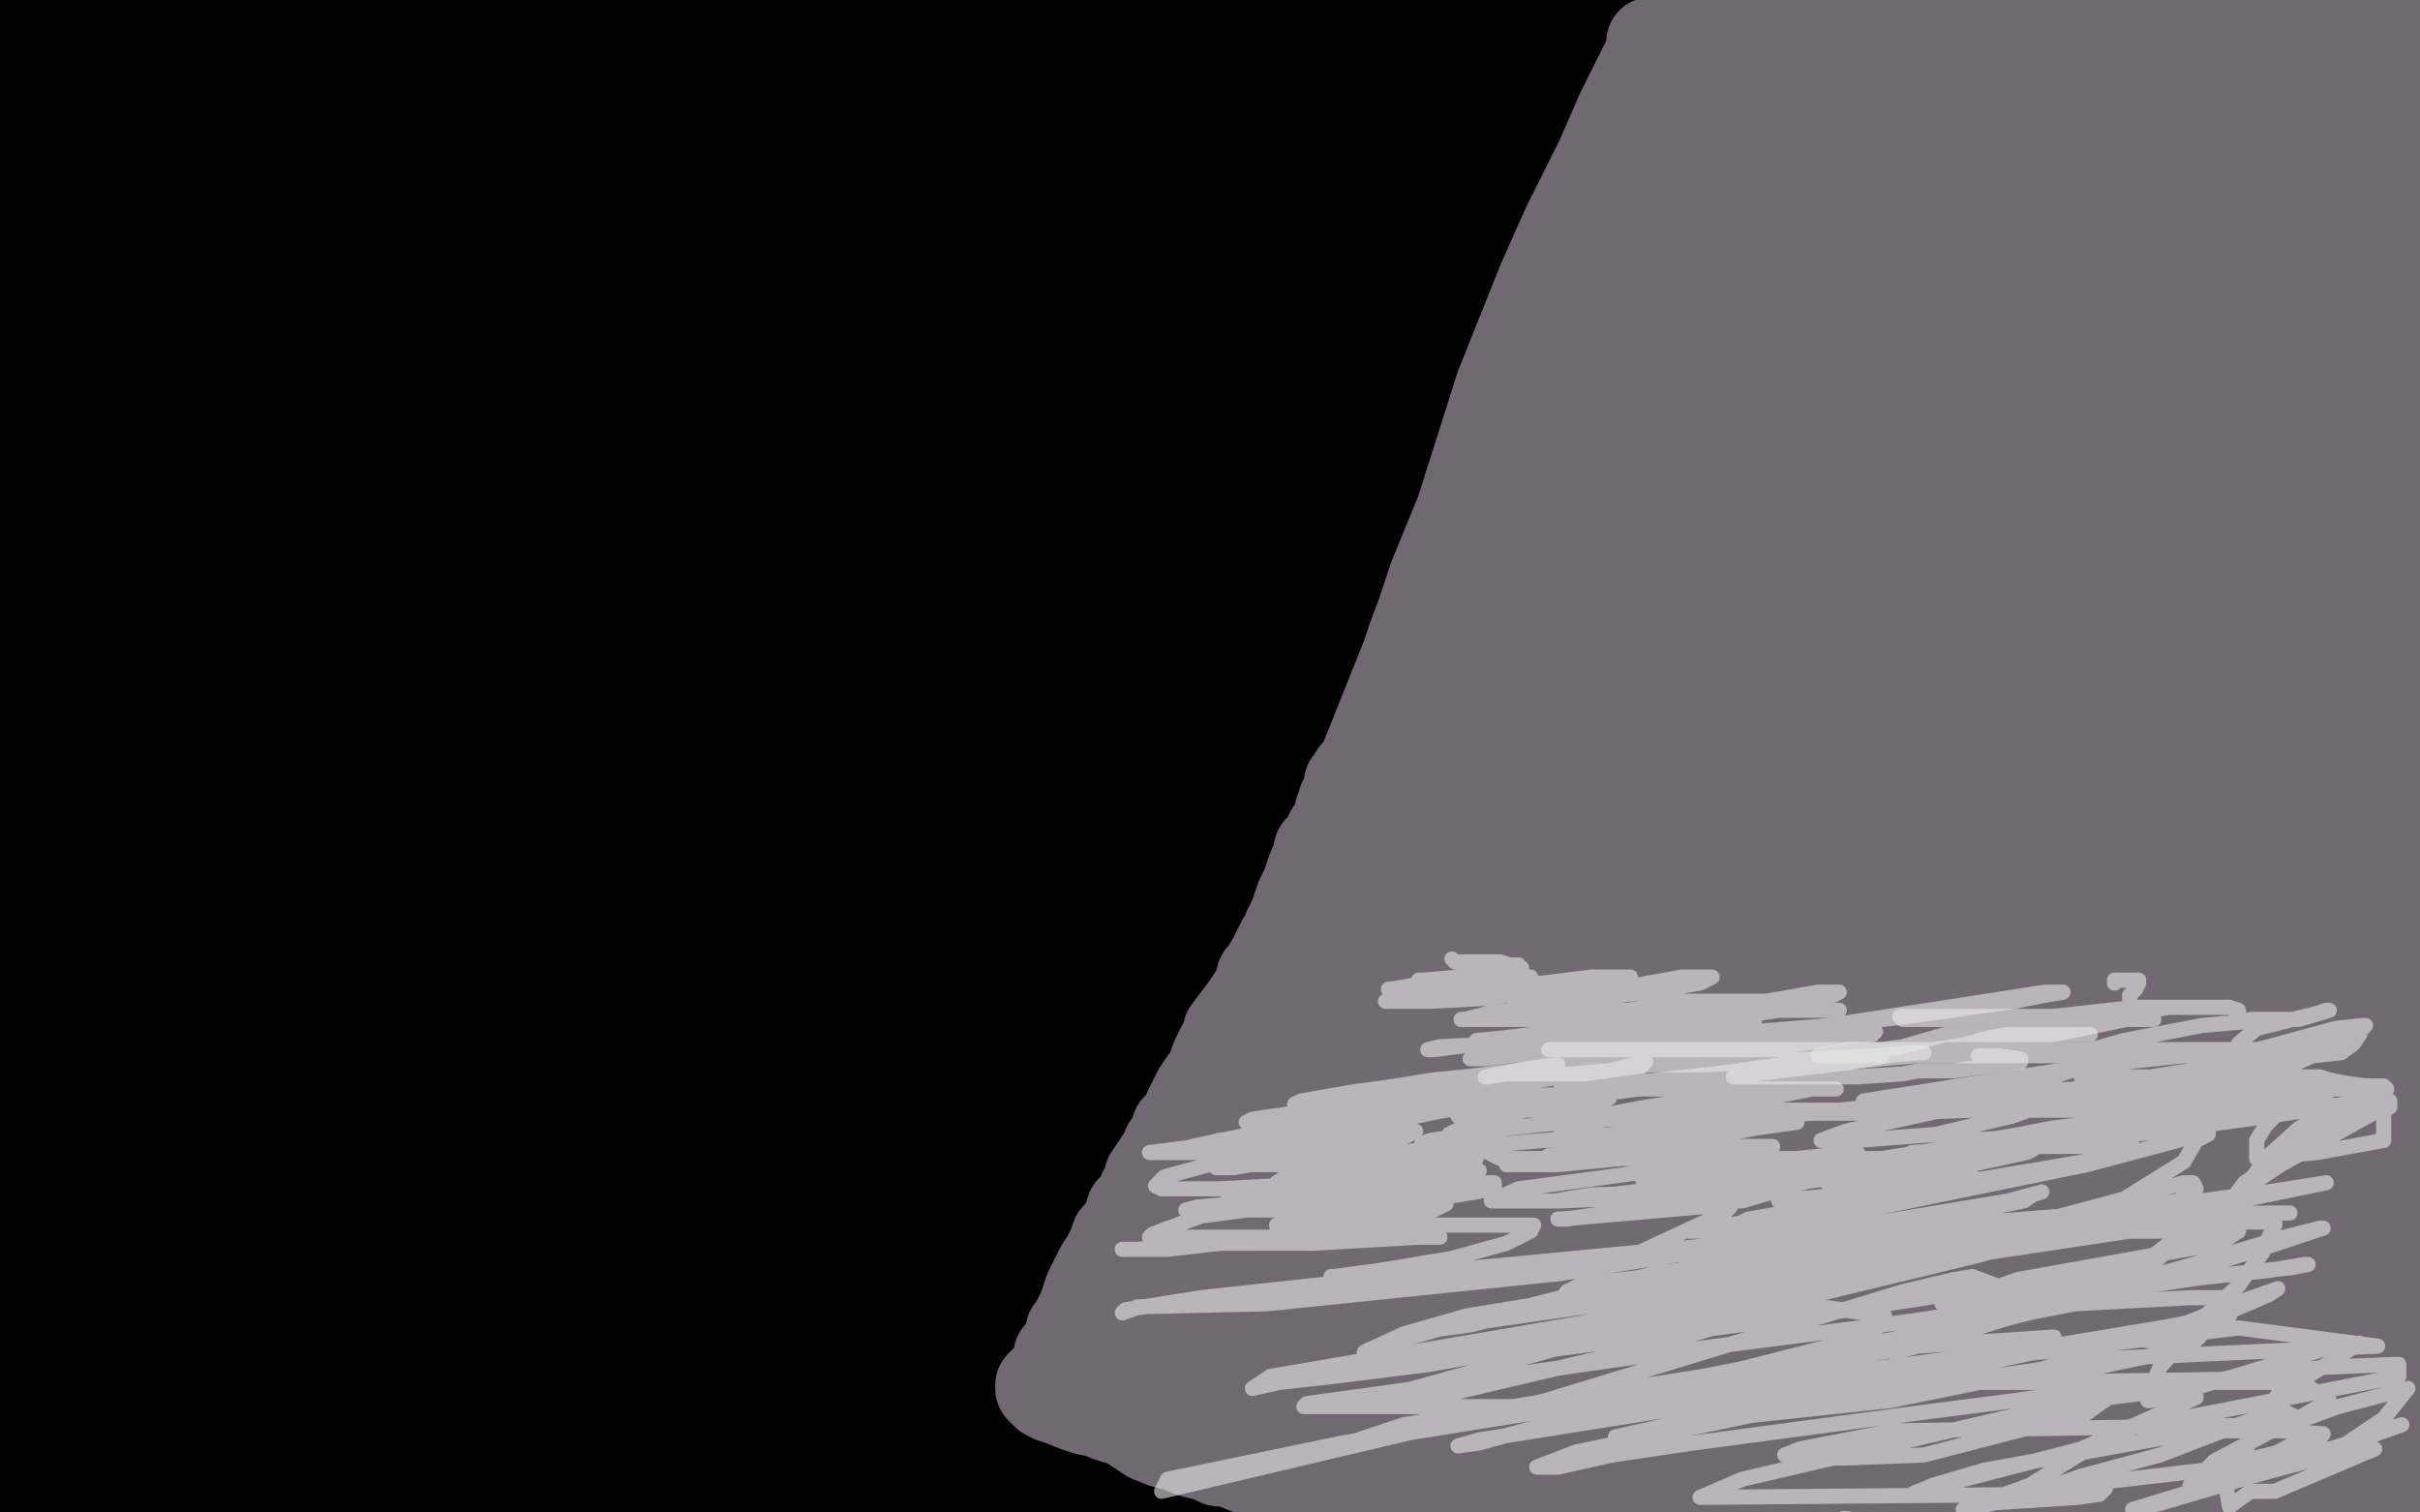
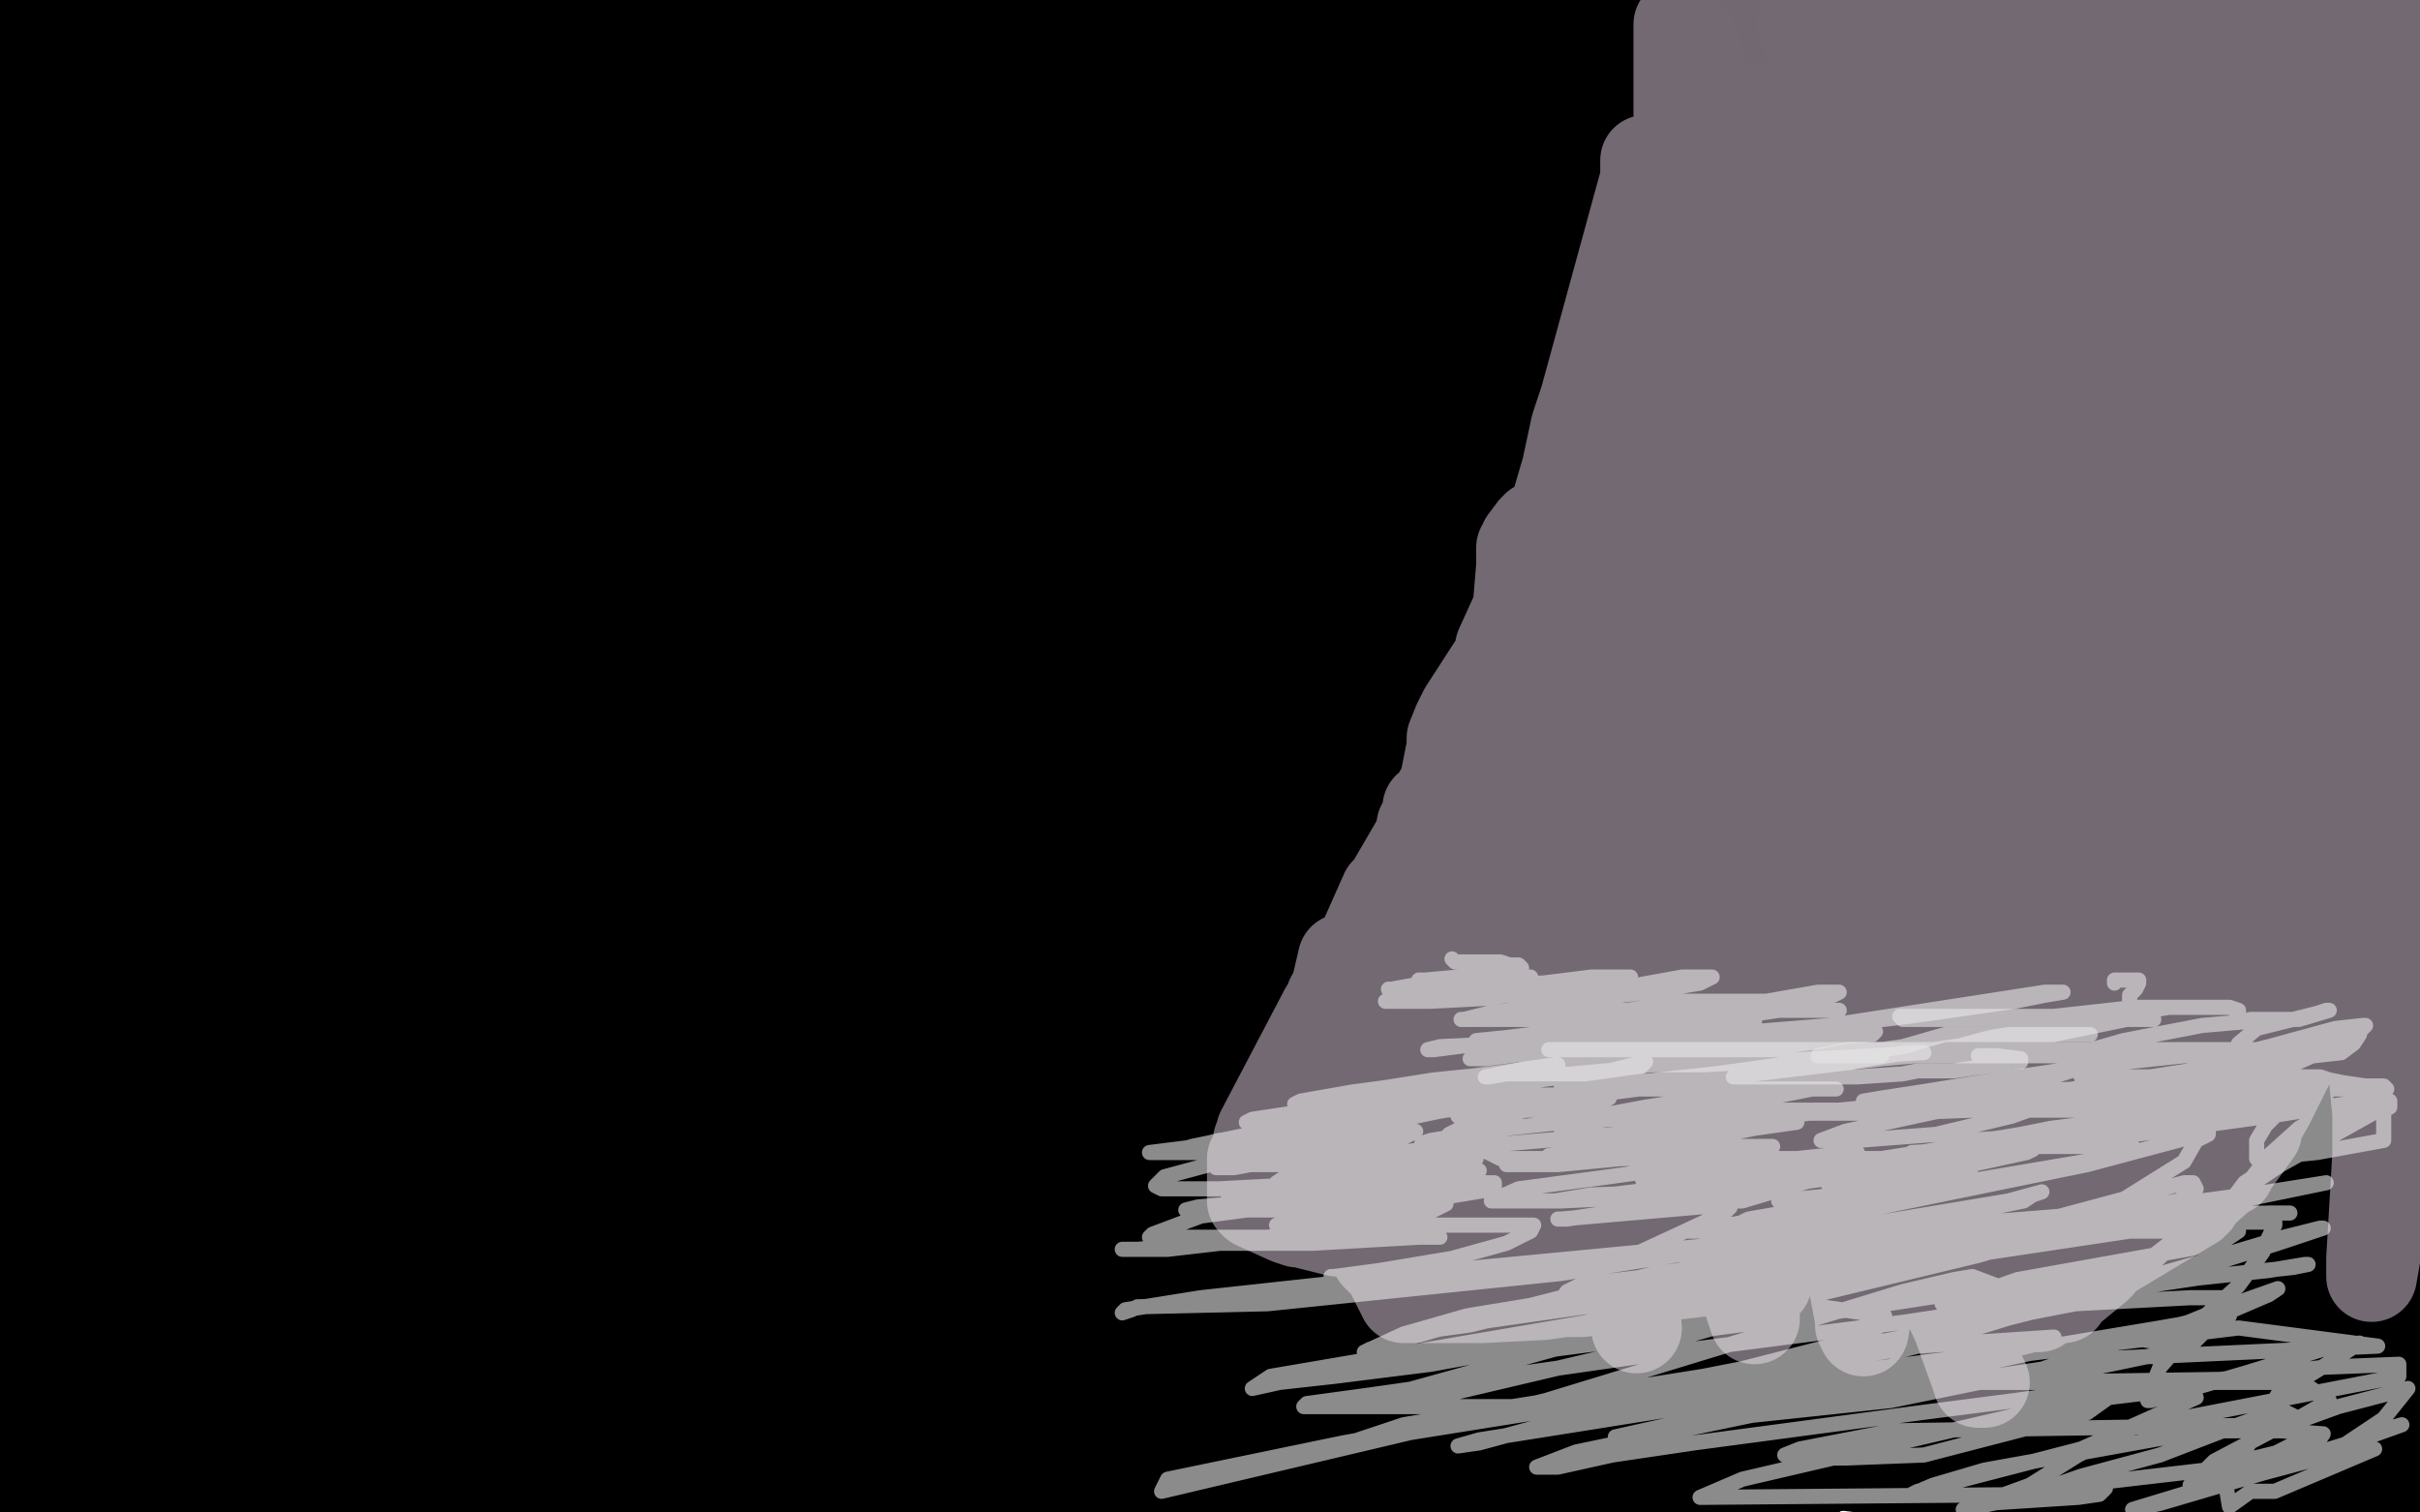
<svg xmlns="http://www.w3.org/2000/svg" width="800" height="500" version="1.1" style="stroke-antialiasing: false">
  <desc>This SVG has been created on https://colorillo.com/</desc>
  <rect x="0" y="0" width="800" height="500" style="fill: rgb(255,255,255); stroke-width:0" />
  <polyline points="106,30 107,30 107,30 108,30 108,30 106,30 101,30 81,27 54,22 23,13 112,13 239,13 401,13 568,13 776,13 790,11 674,11 641,11 546,11 497,11 440,11 382,11 331,11 297,11 284,11 281,11 287,11 348,11 461,11 615,11 753,11 578,13 381,17 238,17 166,19 149,21 148,21 148,23 154,25 184,29 273,29 384,29 503,29 574,29 584,31 585,32 583,34 576,35 566,37 513,43 418,54 314,64 244,73 231,74 249,75 309,75 423,75 585,75 777,84 689,91 559,91 383,96 205,98 108,136 262,136 430,136 573,136 640,136 649,137 646,137 626,141 592,145 500,157 363,173 232,185 142,197 134,199 142,202 235,202 374,199 646,168 734,155 732,179 605,197 478,216 396,229 367,233 366,235 488,238 561,238 650,238 752,251 535,276 410,294 304,310 239,320 217,325 209,328 228,327 318,317 466,303 659,280 702,287 540,307 349,327 174,349 25,371 144,369 325,347 650,305 705,297 570,311 433,328 314,344 224,357 170,373 165,375 194,377 286,377 436,365 620,341 782,317 690,334 502,358 324,378 148,398 103,406 92,408 88,410 86,413 82,415 80,415 73,416 47,419 12,421 76,459 164,463 223,468 244,468 247,468 249,468 262,469 306,470 340,471 359,471 361,471 348,471 331,469 304,467 267,461 217,460 176,460 143,460 119,460 104,460 90,460 58,460 48,460 30,460 25,460 24,460 27,461 43,463 79,468 134,476 193,482 261,491 340,494 416,497 547,495 709,467 746,461 751,458 748,455 719,454 664,452 598,452 506,452 406,452 306,452 220,452 162,452 131,452 106,452 87,452 70,452 60,452 58,452 59,452 74,454 114,457 220,463 491,473 596,473 700,463 614,463 432,461 361,459 322,459 289,461 259,465 237,469 227,470 226,470 241,471 294,471 376,471 476,471 534,471 591,471 637,471 671,471 689,469 694,468 696,468 698,468 694,468 680,468 577,468 509,468 495,468 494,469 534,475 631,487 738,495 776,495 727,495 696,495 692,495 693,495 716,495 745,495" style="fill: none; stroke: #000000; stroke-width: 30; stroke-linejoin: round; stroke-linecap: round; stroke-antialiasing: false; stroke-antialias: 0; opacity: 1.0" />
  <polyline points="790,487 765,487 739,487 726,489 725,489 732,491 773,491" style="fill: none; stroke: #000000; stroke-width: 30; stroke-linejoin: round; stroke-linecap: round; stroke-antialiasing: false; stroke-antialias: 0; opacity: 1.0" />
-   <polyline points="745,495 769,493 790,491 795,490 796,489 797,489 790,487" style="fill: none; stroke: #000000; stroke-width: 30; stroke-linejoin: round; stroke-linecap: round; stroke-antialiasing: false; stroke-antialias: 0; opacity: 1.0" />
  <polyline points="773,491 798,483 786,483 773,483 764,483 758,485 766,481 777,471 784,458 784,453 783,449 782,449 775,451 764,461 753,470 748,477 747,477 749,469 761,439 771,409 779,381 788,357 792,340 793,333 792,341 784,365 774,403 770,439 770,466 771,475 772,473 774,457 779,430 786,381 781,193 769,272 758,348 750,397 745,419 740,426 736,417 732,391 732,333 732,252 732,152 732,57 674,89 648,196 639,285 639,328 638,339 638,323 638,268 652,148 660,105 666,54 669,37 660,73 643,167 629,291 627,413 660,447 668,345 668,237 664,199 657,187 653,189 640,213 616,275 592,361 572,445 594,495 618,417 643,327 666,241 681,175 684,147 684,135 684,134 684,137 684,165 679,217 668,283 659,353 656,411 658,420 661,416 668,387 680,318 693,239 706,157 712,90 715,56 717,45 717,37 716,37 710,63 689,112 658,177 624,255 598,320 587,349 587,357 588,357 595,335 618,257 627,225 653,161 678,102 683,91 684,90 684,96 684,119 679,167 661,243 639,316 616,395 599,452 588,495 595,476 612,419 630,351 650,286 661,243 664,223 664,221 664,223 654,247 626,325 599,379 576,431 566,456 563,463 563,462 563,453 568,425 573,387 583,341 592,313 597,296 598,294 598,297 590,345 584,383 579,419 578,437 579,443 584,439 594,416 610,381 629,334 629,337 629,358 616,395 604,418 596,436 596,440 608,423 622,405 630,395 642,376 643,372 635,383 630,393 618,412 611,431 610,441 611,443 618,439 636,415 645,397 650,388 650,387 650,393 642,418 630,440 618,460 616,467 616,468 642,445 651,437 666,425 672,417 673,415 670,416 662,423 649,431 638,439 636,439 636,440 642,440 659,428 697,402 707,396 716,390 706,401 692,421 674,440 659,453 665,449 686,437 710,424 730,413 739,409 736,413 726,429 716,444 708,452 706,454 706,455 707,455 716,447 732,435 749,419 759,409 760,406 760,405 750,417 737,437 726,455 723,463 723,464 729,462 740,446 756,423 766,406 768,398 767,406 762,426 755,448 754,465 754,471 757,465 762,447 772,425 781,403 789,391 790,389 786,403 781,422 779,442 777,456 777,459 780,447 782,440 785,417 787,408 788,405 788,406 788,415 788,433 788,459 786,489 787,486 788,465 789,448 789,437 790,435 790,439 790,451 790,481 790,499 790,489 790,463 788,425 780,375 762,307 758,293 750,269 749,268 746,277 736,299 722,329 704,372 690,399 686,411 686,414 686,413 693,398 704,373 727,334 746,295 754,279 756,272 756,271 756,273 754,292 741,324 718,369 696,408 679,432 675,438 679,416 685,385 688,354 696,327 702,308 706,300 707,299 701,328 695,339 679,375 667,405 664,420 666,414 674,391 690,355 704,321 714,299 720,284 720,281 720,285 708,310 694,329 686,341 685,344 685,345 688,337 696,312 711,277 733,228 754,177 776,129 788,103 789,96 789,97 785,111 768,141 747,175 726,207 718,224 716,227 716,228 722,217 732,193 752,149 780,96 774,55 750,97 740,123 740,127 745,105 752,75 762,39 771,9 774,19 770,37 759,89 751,149 748,205 748,217 749,219 752,213 759,192 772,154 787,102 791,87 770,136 760,177 755,198 755,203 755,204 756,195 756,174 756,151 756,124 756,91 756,77 757,73 758,73 758,83 758,99 758,119 758,143 758,164 758,181" style="fill: none; stroke: #000000; stroke-width: 30; stroke-linejoin: round; stroke-linecap: round; stroke-antialiasing: false; stroke-antialias: 0; opacity: 1.0" />
  <polyline points="758,181 758,185 759,185 761,172 768,131 773,90 778,54 783,18 786,29 786,44 786,73 786,99 786,115 788,120 788,121 788,117 790,107 790,85 790,77 790,53 790,43 790,39 790,38 792,39 793,47 793,63 793,87 793,111 793,133" style="fill: none; stroke: #000000; stroke-width: 30; stroke-linejoin: round; stroke-linecap: round; stroke-antialiasing: false; stroke-antialias: 0; opacity: 1.0" />
  <polyline points="796,135 798,118 798,103 798,93 798,92 798,103 795,141" style="fill: none; stroke: #000000; stroke-width: 30; stroke-linejoin: round; stroke-linecap: round; stroke-antialiasing: false; stroke-antialias: 0; opacity: 1.0" />
  <polyline points="793,133 793,145 793,148 794,148 796,140 796,135" style="fill: none; stroke: #000000; stroke-width: 30; stroke-linejoin: round; stroke-linecap: round; stroke-antialiasing: false; stroke-antialias: 0; opacity: 1.0" />
  <polyline points="795,141 787,181 776,219 768,245 766,261 765,265 766,261 768,247 771,227 777,206 784,182 787,177 788,177 787,188 784,206 781,225 776,243 770,258 770,263 769,265 771,248 776,219 783,173 791,151 796,141 797,141 797,153 797,173 797,198 797,225 797,251 797,274 797,275 798,265 795,280 791,285 790,285 785,280 780,267 770,251 764,237 761,231 760,230 756,236 751,251 742,273 738,296 736,310 736,317 736,316 738,300 743,276 750,245 760,211 765,188 767,175 766,181 763,201 761,227 760,259 760,298 760,330 762,349 764,356 768,342 773,323 780,299 784,279 786,265 786,263 786,262 784,277 780,301 778,329 778,351 778,358 778,360 780,357 784,344 788,327 795,307 797,291 797,285 797,284 797,285 794,299 792,317 791,335 790,346 790,349 791,343 791,325 791,304 791,280 789,253 786,228 783,207 780,185 777,165 775,145 773,113 773,94 771,73 768,57 763,47 761,44 758,44 749,59 732,97 713,138 699,171 692,187 691,190 693,181 696,161 700,128 703,99 711,67 722,41 730,25 732,23 728,31 720,43 706,59 686,80 679,84 677,85 676,83 678,69 688,48 706,27 727,7 744,4 735,15 721,29 706,43 700,49 700,51 704,49 712,35 725,14 733,-1 734,11 725,37 718,62 715,77 716,83 719,83 741,75 756,61 762,49 762,41 760,37 754,37 746,39 736,45 721,54 707,62 695,66 693,67 692,66 694,63 705,59 724,55 747,51 758,49 750,51 730,55 702,59 652,60 632,60 621,60 618,60 624,60 657,60 701,55 727,50 730,49 724,47 716,46 685,46 652,46 614,46 567,46 529,46 512,46 509,46 508,45 509,44 510,43 542,37 588,31 646,21 700,13 722,9 726,7 722,9 710,11 690,17 663,20 624,27 576,31 555,35 543,39 538,42 539,43 550,43 572,43 594,43 618,43 640,43 648,43 640,49 613,56 581,63 553,67 528,69 506,69 494,69 490,69 503,69 556,69 594,69 607,67 608,66 603,66 586,65 558,65 515,65 469,65 442,65 406,65 394,65 392,67 410,74 412,75 412,73 398,65 366,52 304,33 245,21 199,16 157,13 100,13 142,17 187,19 189,21 185,23 148,28 109,37 96,41 94,44 93,45 96,44 104,43 152,35 222,27 323,9 56,4 36,7 34,7 33,7 31,7 52,7 66,7 86,6 88,5 77,4 58,5 31,9 17,13 9,17 6,17 4,18 6,15 6,9 6,4 4,1 1,0 2,24 6,28 8,31 8,33 8,37 6,44 0,57 0,63 0,146 3,137 7,123 12,105 15,88 19,66 21,55 22,47 23,41 23,35 23,31 23,27 23,25 23,23 22,22 22,19 22,15 21,15 21,16 21,21 21,27 21,39 22,52 26,67 32,87 33,99 33,107 33,115 33,126 33,137 31,147 28,158 28,168 26,177 23,188 22,193 22,197 20,201 15,216 12,225 10,235 10,242 10,250 10,259 7,275 5,286 4,299 3,305 2,328 2,343 1,357 0,367 0,380 0,391 0,404 0,417 0,431 2,449 4,460 5,470 6,480 7,489 7,498 4,476 4,452 4,429 4,411 4,395 2,381 0,367 0,351 0,342 0,332 0,321 0,310 0,301 0,293 0,285 0,276 0,265 0,255 0,239 0,231 0,223 0,216 0,211 0,160 1,147 2,135 4,127 6,121 7,118 7,116 8,115 8,114 8,113 8,115 8,121 8,129 8,139 8,150 8,179 8,201 11,226 13,249 13,270 13,291 14,313 14,333 14,352 12,370 8,385 7,397 6,415 6,425 6,429 6,431 6,432 6,433 6,435 8,437 12,443 13,447 14,451 17,454 18,455 19,457 20,460 21,461 26,465 34,468 42,471 51,474 64,477 70,480 74,481 72,481 58,481 30,481 10,481 0,480 11,480 28,480 60,480 98,480 121,480 130,478 135,477 140,477 146,477 154,476 155,475 140,475 119,475 92,475 68,475 50,475 39,475 34,477 30,477 24,479 5,481 1,483 0,483 3,484 16,484 34,484 62,484 87,484 110,484 123,484 134,484 141,484 149,484 156,484 159,484 160,485 148,485 128,485 98,484 71,482 48,482 23,482 12,482 2,483 0,485 13,485 52,485 74,485 136,485 168,485 195,485 212,485 225,485 232,483 238,482 242,482 247,482 248,482 247,482 209,482 162,482 131,483 115,485 114,485 113,485 106,485 89,485 72,485 65,485 64,485 63,485 62,485 74,485 100,485 147,485 210,485 283,485 370,485 408,485 434,485 451,485 462,485 476,485 491,485 500,485 502,485 486,483 462,481 442,481 428,481 420,479 409,475 387,469 325,462 284,459 268,459 271,458 284,455 336,444 372,439 424,433 490,421 564,407 628,389 657,379 663,378 662,377 651,377 643,377 564,377 455,377 258,392 248,394 238,395 234,395 211,403 204,407 200,411 208,418 286,423 316,423 422,423 490,423 539,423 572,423 592,423 594,423 592,423 576,423 546,423 478,423 413,423 376,429 366,430 372,431 380,431 398,431 419,431 454,433 552,437 607,437 626,437 627,437 626,437 603,437 569,431 443,413 390,407 301,395 268,392 262,390 261,389 270,389 314,390 382,390 448,390 505,390 529,390 538,390 540,391 529,393 520,393 486,393 410,393 333,400 270,409 255,411 250,411 249,411 272,419 329,419 372,419 536,416 577,410 590,408 595,408 594,408 578,406 551,403 484,403 367,403 186,403 116,403 104,403 99,403 114,405 154,407 209,407 285,407 366,407 458,407 520,403 544,400 548,399 516,401 446,401 338,401 208,401 62,403 40,411 146,411 176,411 178,411 174,413 138,414 77,417 14,417 45,432 104,426 131,419 140,417 132,419 110,425 62,431 27,435 20,438 22,438 35,438 60,438 96,436 142,430 162,428 160,428 134,432 109,435 90,438 84,440 110,442 156,442 203,437 243,428 254,424 254,423 252,423 229,423 174,431 112,439 86,445 90,445 108,444 134,439 160,436 197,432 242,431 284,430 304,427 305,427 295,429 283,431 266,435 224,436 170,436 147,436 140,436 158,436 187,436 244,436 310,436 394,436 496,433 528,427 548,424 556,420 558,419 558,415 556,410 552,405 549,401 547,397 546,395 546,391 548,383 553,373 554,369 553,367 530,368 474,379 378,392 286,405 224,413 205,415 204,415 211,413 228,411 258,408 312,400 378,390 436,381 480,373 517,365 541,361 550,357 553,355 541,353 505,349 467,349 428,349 407,355 398,358 397,358 410,358 454,356 496,349 542,342 566,339 583,335 593,335 595,334 580,334 552,337 500,345 404,347 338,349 306,351 294,353 295,353 308,353 340,353 392,353 434,346 444,344 403,347 330,357 210,373 70,395 3,445 5,447 6,447 7,445 6,442 2,439 32,413 79,407 95,405 96,405 95,407 86,407 72,407 56,407 50,407 46,405 44,403 43,401 45,398 55,395 70,390 76,389 78,388 78,389 73,389 56,391 23,397 20,407 46,403 66,396 74,393 78,392 79,392 80,392 80,391 79,391 74,390 47,390 31,390 24,390 24,389 26,387 46,376 72,359 103,339 122,325 128,319 128,318 122,318 108,320 78,326 32,333 13,339 11,341 17,339 40,331 74,319 108,306 146,296 212,289 253,289 278,289 282,289 272,292 250,295 211,302 146,311 75,321 18,329 15,343 71,346 190,346 226,346 260,346 267,345 265,343 238,342 197,342 116,342 73,343 48,348 38,349 36,349 38,349 46,345 63,337 82,329 110,321 134,314 153,311 154,311 155,312 149,317 134,323 108,329 78,333 58,333 56,333 56,331 66,325 94,319 190,306 260,301 291,301 294,301 281,307 259,311 224,314 175,314 129,314 102,317 96,317 100,317 119,317 168,317 238,317 298,317 315,317 316,317 314,317 296,317 275,317 249,323 214,335 202,340 202,341 201,339 205,335 223,326 279,313 340,301 383,289 396,285 395,285 366,287 326,293 262,294 188,298 116,301 68,301 38,301 26,301 40,301 60,303 174,303 272,303 356,303 429,303 475,297 499,294 509,294 512,294 504,293 490,291 384,290 268,290 156,290 88,290 63,290 59,290 58,289 60,289 76,287 122,287 206,287 322,287 470,280 525,279 553,279 567,279 570,279 571,279 563,275 554,273 511,269 434,266 286,266 180,266 85,266 17,266 43,272 154,272 290,271 468,267 526,261 543,261 550,261 552,260 546,259 516,258 440,258 334,258 216,258 96,258 73,258 71,258 74,258 94,258" style="fill: none; stroke: #000000; stroke-width: 30; stroke-linejoin: round; stroke-linecap: round; stroke-antialiasing: false; stroke-antialias: 0; opacity: 1.0" />
  <polyline points="191,263 120,275 87,279 65,283 56,286 52,288 51,288" style="fill: none; stroke: #000000; stroke-width: 30; stroke-linejoin: round; stroke-linecap: round; stroke-antialiasing: false; stroke-antialias: 0; opacity: 1.0" />
  <polyline points="94,258 168,259 290,259 419,259 533,259 608,251 634,245 637,245" style="fill: none; stroke: #000000; stroke-width: 30; stroke-linejoin: round; stroke-linecap: round; stroke-antialiasing: false; stroke-antialias: 0; opacity: 1.0" />
  <polyline points="637,245 627,245 611,245 576,245 500,245 402,247 293,251 191,263" style="fill: none; stroke: #000000; stroke-width: 30; stroke-linejoin: round; stroke-linecap: round; stroke-antialiasing: false; stroke-antialias: 0; opacity: 1.0" />
  <polyline points="51,288 75,288 170,288 202,288 230,288 232,288 230,288 192,292 99,293 38,297 19,298 42,293 68,291 72,289 76,289 78,289 94,288 162,278 192,273 239,261 246,258 250,257 242,257 212,257 155,257 100,257 34,257 14,257 11,257 32,256 108,256 228,250 357,242 453,235 514,231 545,231 549,231 552,231 550,231 528,226 476,220 396,211 310,207 237,207 209,207 202,207 216,208 262,208 340,208 430,208 511,208 566,208 596,208 598,209 600,209 596,209 569,209 506,209 414,209 308,209 235,211 211,214 222,214 232,214 294,214 360,214 427,214 479,214 514,214 536,214 548,214 554,214 542,214 505,214 492,214 506,214 556,214 600,214 630,214 641,214 640,215 626,217 602,221 569,221 518,221 455,221 376,221 295,221 210,223 112,224 86,227 80,229 95,230 115,230 188,230 280,230 356,230 388,230 393,230 368,230 328,230 263,230 176,230 90,232 8,233 9,237 104,237 196,237 245,237 259,237 253,237 230,237 198,237 154,237 105,237 62,237 48,236 43,234 43,233 43,231 46,229 54,224 76,220 118,213 162,209" style="fill: none; stroke: #000000; stroke-width: 30; stroke-linejoin: round; stroke-linecap: round; stroke-antialiasing: false; stroke-antialias: 0; opacity: 1.0" />
  <polyline points="162,209 177,207 176,207 143,207 118,209 86,213 65,215 54,215 52,215 61,215 100,211 162,204 220,195 253,191 254,190 253,190 235,190 200,190 154,190 110,190 80,190 68,190 64,189 63,189 62,189 71,189 120,189 202,189 272,187 310,186 321,186 301,189 288,191 252,195 201,200 144,207 55,213 26,219 12,222 8,223 7,223 20,223 34,221 37,221 38,218 44,211 48,207 48,205 48,203 45,202 32,203 24,204 23,204 22,201 22,197 24,192 30,188 43,179 50,173 50,171 51,170 52,172 53,176 53,181 53,189 53,198 53,203 54,196 56,186 57,175 57,165 54,156 53,153 53,151 53,150 53,149 50,155 49,162 48,166 46,170 46,169 44,164 44,157 46,147 50,137 56,125 59,123 64,123 73,127 80,133 81,140 79,147 66,152 54,153 51,153 50,153 52,149 74,136 96,129 117,125 144,123 168,123 176,123 177,123 176,125 158,129 116,140 97,145 49,161 40,166 39,167 47,165 57,162 94,151 162,143 233,133 282,127 291,125 292,125 278,136 249,149 200,164 136,174 77,180 44,185 35,185 34,185 36,182 50,177 137,162 187,156 388,127 518,113 623,101 660,99 661,99 660,101 638,107 618,109 584,113 509,118 426,125 326,135 258,145 255,146 256,146 278,146 353,146 478,145 578,131 623,123 625,123 618,123 596,129 562,139 520,154 478,167 445,177 428,183 427,183 432,179 441,171 453,162 462,155 466,153 445,157 379,169 286,183 197,195 148,202 143,203 142,203 142,202 143,200 153,194 184,189 253,179 340,166 406,155 437,145 449,141 452,139 424,149 376,159 298,170 230,172 194,172 190,171 191,166 198,159 214,150 240,143 282,137 323,131 348,127 354,125 352,125 342,129 327,137 306,144 283,152 259,157 246,159 245,159 251,155 283,139 310,128 343,118 381,107 410,102 418,101 412,103 379,113 333,127 292,138 272,145 268,147 272,148 297,148 332,141 380,127 424,116 452,107 458,105 455,109 432,113 394,118 340,126 269,133 245,133 232,133 226,130 223,127 222,125 224,120 242,117 268,113 292,110 298,109 286,109 264,114 236,119 210,122 196,123 195,123 205,121 236,116 319,105 335,101 346,100 328,103 304,109 254,121 200,134 167,139 154,140 153,140 152,139 153,135 158,129 173,121 209,111 228,104 230,103 218,103 197,109 171,115 149,121 138,123 140,118 156,111 186,103 230,90 271,83 294,77 296,77 293,76 280,76 258,79 224,85 164,93 74,103 52,107 49,107 48,107 48,105 54,98 72,86 130,69 231,51 94,2 81,5 79,5 92,5 158,5 255,5 300,7 308,11 304,18 274,30 230,43 187,55 158,58 138,57 134,55 119,46 113,42 113,41 114,37 136,31 160,26 167,23 161,23 139,30 109,39 85,46 74,47 64,49 52,49 49,49 77,49 90,48 102,45 104,45 96,47 79,53 63,60 52,65 47,65 46,64 46,58 52,49 66,37 79,27 81,23 80,22 70,24 51,39 42,53 38,62 38,65 40,66 49,63 64,55 77,45 82,37 82,30 76,27 68,27 57,31 44,35 29,45 24,53 24,59 38,62 49,62 56,57 60,50 60,41 60,34 60,33 60,32 52,38 44,51 43,65 54,78 75,84 96,87 108,86" style="fill: none; stroke: #000000; stroke-width: 30; stroke-linejoin: round; stroke-linecap: round; stroke-antialiasing: false; stroke-antialias: 0; opacity: 1.0" />
  <polyline points="62,66 48,75 44,82 44,87 52,88 67,87 76,80 84,72" style="fill: none; stroke: #000000; stroke-width: 30; stroke-linejoin: round; stroke-linecap: round; stroke-antialiasing: false; stroke-antialias: 0; opacity: 1.0" />
-   <polyline points="108,86 117,79 120,70 120,66 112,57 98,55 80,57 62,66" style="fill: none; stroke: #000000; stroke-width: 30; stroke-linejoin: round; stroke-linecap: round; stroke-antialiasing: false; stroke-antialias: 0; opacity: 1.0" />
  <polyline points="84,72 94,64 122,58 142,58 148,59 148,65 139,74 132,81 132,85 150,87 200,82 264,67 298,55 306,49 306,47 305,45 298,47 279,54 252,59 219,66 209,70 208,71 216,69 236,62 258,54 291,40 298,37 300,36 298,38 284,47 260,56 224,67 192,73 178,75 177,75" style="fill: none; stroke: #000000; stroke-width: 30; stroke-linejoin: round; stroke-linecap: round; stroke-antialiasing: false; stroke-antialias: 0; opacity: 1.0" />
  <polyline points="231,65 212,71" style="fill: none; stroke: #000000; stroke-width: 30; stroke-linejoin: round; stroke-linecap: round; stroke-antialiasing: false; stroke-antialias: 0; opacity: 1.0" />
  <polyline points="177,75 178,72 201,65 230,62 251,59 253,59 231,65" style="fill: none; stroke: #000000; stroke-width: 30; stroke-linejoin: round; stroke-linecap: round; stroke-antialiasing: false; stroke-antialias: 0; opacity: 1.0" />
  <circle cx="178.5" cy="251.5" r="15" style="fill: #bababa; stroke-antialiasing: false; stroke-antialias: 0; opacity: 0.7" />
  <polyline points="266,213 256,214 256,214 238,218 238,218 213,227 213,227 191,235 191,235 180,242 180,242 178,245 177,246 177,245 178,242 179,241 180,243 179,249 176,254 176,257 178,257 178,256 176,258 170,262 155,269 149,273 148,273 152,265 157,257 161,249 166,243 170,240 170,239 170,243 167,247 164,252 164,253 166,251 174,246 184,240 189,239 190,238 190,239 184,245 178,250 172,255 173,253 175,250 177,247 178,247 178,248 176,255 176,258 176,259 180,256 188,249 206,243 215,240 212,241 200,256 195,261 183,269 179,271 180,268 182,263 186,257 190,253 190,251 190,252" style="fill: none; stroke: #010001; stroke-width: 15; stroke-linejoin: round; stroke-linecap: round; stroke-antialiasing: false; stroke-antialias: 0; opacity: 0.7" />
  <polyline points="170,240 169,243 169,243 170,243 170,243 170,242 170,242 172,241 174,241 175,241 176,243 174,246 172,250 171,251 171,249 174,243 178,235 180,231 181,229 181,228 180,232 170,243 158,256 151,267 147,271 148,269 152,260 167,240 176,229 182,222 184,220 184,225 184,234 179,247 174,257 173,263 174,258 177,250 180,241 187,233 189,229 189,233 182,243 170,259 159,275 152,285 153,282 162,271 177,256 190,246 192,243 193,243 190,248 185,259 178,269 176,274 178,267 184,251 190,235 193,229 193,227 193,226 192,227 187,239 180,253 176,263 174,268 176,265 187,255 200,244 203,239 203,237 197,240 186,252 171,266 161,273" style="fill: none; stroke: #010001; stroke-width: 15; stroke-linejoin: round; stroke-linecap: round; stroke-antialiasing: false; stroke-antialias: 0; opacity: 1.0" />
-   <polyline points="546,14 546,15 546,15 546,17 546,17 542,25 542,25 536,37 536,37 529,53 529,53 518,75 518,75 510,93 504,108 496,128 483,169 474,191 470,203 467,211 465,217 451,252 444,271 440,283 438,293 430,312 425,320 424,325 424,326 423,329 420,335 418,340 416,343 414,350 412,353 403,367 402,369 401,371 400,374 399,376 397,380 397,381 396,382 396,384 395,385 393,389 391,393 390,396 388,399 388,400 388,401 388,403 388,405 387,406 386,408 386,409 385,409 385,410 385,413 384,414 384,415 384,416 384,417 384,418 384,419 384,421 384,422 385,424 386,427 388,429 394,434 399,438 402,441 404,443 406,443 408,444 412,445 430,447 446,447 450,447 454,447 463,447 477,447 484,447 491,447 502,447 506,447 512,446 520,445 522,445 528,444 530,443 534,443 537,443 545,442 552,441 557,441 559,440 561,440 566,440 576,440 580,439 583,439 586,438 588,438 590,438 591,437 590,437 587,439 580,439 570,441 552,443 545,443 522,445 516,446 509,446 497,446 481,446 462,446 439,441 436,441 426,437 415,431 412,430 410,428 408,427 406,425 404,424 402,421 401,417 401,415 400,411 398,409 397,407 396,407 397,407 398,409 400,411 406,417 411,421 416,423 420,425 424,427 426,428 429,430 432,431 438,433 440,435 445,437 452,440 454,441 456,442 457,443 459,445 461,446 463,447 464,448 466,449 468,451 467,451 464,451 462,450 457,448 449,443 436,437 422,431 410,425 405,422 403,420 401,418 399,415 397,413 396,413 396,412 395,412 394,413 394,414 394,415 394,416 394,418 394,419 394,423 395,425 396,427 396,428 398,429 398,430 399,431 401,433 403,435 405,437 407,439 409,440 414,443 416,443 416,444 418,445 420,447 421,447 423,449 424,450 427,451 430,453 432,453 434,454 436,455 440,456 441,457 444,457 450,459 453,460 456,461 458,461 459,462 461,462 464,462 469,464 474,464 478,465 480,465 482,465 486,465 492,465 496,465 499,467 501,467 505,467 508,467 511,468 515,469 524,469 528,470 532,471 536,471 546,471 550,471 555,471 566,471 568,471 575,471 586,470 592,469 604,469 608,468 611,467 618,465 620,465 624,465 636,463 641,461 646,459 652,458 657,456 663,454 668,453 672,452 676,450 684,447 688,445 690,444 696,441 703,440 711,436 716,433 722,429 730,423 736,417 741,413 746,410 748,407 749,406 750,405 750,403 752,402 754,401 757,400 762,395 764,395 765,393 767,389 769,387 772,384 772,382 772,381 773,379 775,377 776,374 779,369 780,368 781,367 782,365 781,367 780,371 778,374 776,377 773,381 770,386 767,390 764,394 760,399 757,403 750,412 746,418 742,423 737,429 733,433 730,436 726,440 723,443 716,447 701,454 693,459 688,461 680,465 674,466 664,469 662,469 660,470 659,470 656,470 649,471 643,472 636,473 633,473 628,473 624,473 617,472 611,471 607,471 603,470 594,470 586,469 573,467 563,467 553,467 551,467 548,467 538,465 537,465 533,464 527,464 516,462 512,461 511,461 502,457 490,454 482,452 476,449 466,446 464,445 462,444 462,443 458,441 451,439 448,437 446,437 446,436 444,435 441,433 438,431 436,431 433,429 431,429 426,428 425,428 424,428 422,428 416,428 411,428 408,428 408,429 408,430 408,431 409,432 410,434 411,435 412,437 415,439 416,439 418,441 419,442 420,443 422,444 422,445 423,445 424,447 426,449 427,450 428,451 430,453 430,454 432,455 432,456 434,457 436,459 436,460 440,462 442,463 445,464 449,465 453,466 454,466 459,467 460,467 462,467 464,468 465,468 468,468 470,468 473,468 474,468 476,469 477,469 478,469 480,469 483,469 484,469 486,470 488,470 489,471 490,471 491,471 494,472 495,472 496,473 498,473 500,473 503,474 504,474 505,474 509,474 510,474 512,474 514,474 514,475 515,475 517,475 520,475 523,475 526,477 528,477 529,477 533,478 538,479 539,479 540,479 542,479 543,479 544,479 545,479 546,479 547,480 550,480 551,480 552,480 556,480 560,480 564,481 568,482 570,482 572,483 574,483 578,483 580,483 582,483 584,483 586,484 588,484 590,485 594,485 602,485 605,485 608,485 612,485 615,485 618,485 619,485 620,485 622,485 624,485 627,485 629,485 631,485 632,485 634,485 636,485 640,485 641,485 643,485 646,485 649,485 652,485 654,485 658,485 660,485 662,485 663,485 664,485 665,485 666,485 672,485 675,485 676,485 677,485 678,485 680,485 682,485 684,485 685,485 686,485 687,485 689,485 692,485 694,485 695,485 696,485 697,485 698,485 700,486 701,487 704,487 706,489 707,489 708,489 711,489 715,489 718,489 719,489 721,490 724,490 726,491 728,491 730,491 731,491 732,491 734,491 735,491 736,491 737,491 738,492 740,492 742,492 746,492 750,492 752,492 753,492 754,492 757,492 760,492 764,492 766,492 768,492 770,491 773,491 777,491 778,491 782,491 788,490 789,490 791,490 794,490 795,489 798,489 799,488 799,487 799,485 799,483 791,477 768,473 756,471 745,471 742,470 735,468 720,464 700,461 689,461 686,461 686,460 687,456 693,451 710,445 748,433 776,425 791,421 795,417 794,417 791,417 784,419 768,425 748,435 726,444 705,454 704,455 704,451 724,437 734,433 746,428 769,419 779,415 780,415 776,425 770,441 764,455 760,464 762,465 763,456 767,441 774,415 776,405 778,378 778,361 778,365 778,380 778,400 780,419 784,433 786,438 786,439 787,433 788,428 789,421 790,409 792,395 792,381 792,377 792,379 792,389 794,405 797,431 797,445 797,453 797,455 798,456 798,443 793,420 791,412 788,386 788,381 788,415 788,456 788,464 788,471 788,477 788,478 788,462 788,449 784,416 780,407 776,413 770,428 762,443 758,453 756,457 756,458 756,454 756,449 756,441 760,437 761,433 761,432 756,435 747,445 736,458 730,466 730,465 730,462 732,452 738,439 747,424 753,414 754,411 748,417 744,422 714,441 684,450 632,458 590,459 568,459 564,459 567,457 568,456 585,454 625,453 634,453 650,452 642,453 623,457 604,465 591,471 588,473 597,467 616,455 637,440 653,426 659,417 660,412 660,411 661,410 662,410 662,412 647,420 617,430 508,452 458,455 388,455 380,455 375,455 374,454 373,453 375,451 386,447 399,443 422,440 425,439 430,436 436,432 440,429 442,427 443,427 445,425 446,423 446,422 446,421 445,422 440,424 434,424 428,424 426,424 424,424 414,424 404,424 397,424 395,424 394,424 388,424 382,424 376,424 375,424 375,426 375,427 375,428 375,429 375,430 375,431 375,429 376,425 377,419 378,413 378,408 379,404 380,398 381,397 381,396 382,394 383,390 384,389 384,386 386,382 386,381 386,379 387,379 388,379 391,378 394,376 395,375 397,373 398,371 399,370 400,368 401,365 402,363 402,361 403,359 404,357 404,354 404,351 406,348 407,344 407,343 407,342 408,342 408,341 409,340 409,339 410,337 411,337 412,335 414,333 415,331 416,330 418,327 418,325 419,323 420,320 420,319 422,317 423,315 424,312 426,310 426,308 427,305 428,303 430,297 432,293 434,287 435,285 436,281 437,280 438,279 439,277 440,275 442,273 443,268 444,267 444,265 446,262 446,259 447,258 448,257 448,256 448,257 447,261 446,265 444,268 442,273 440,278 438,282 437,286 434,289 433,291 432,293 430,298 428,304 426,307 426,309 424,311 422,315 421,317 418,322 417,323 416,327 414,330 412,333 409,337 406,341 406,343 404,346 403,348 402,350 400,356 398,358 396,361 395,363 393,367 392,370 391,371 390,372 389,373 388,376 386,380 384,383 382,386 380,389 380,391 378,394 376,399 374,400 372,406 370,409 369,409 368,412 366,416 364,419 362,423 360,427 359,430 358,433 358,434 357,435 356,437 356,438 354,440 354,443 353,444 352,446 350,448 350,449 348,454 346,456 345,457 344,458 344,459 346,461 348,462 351,463 356,465 359,466 364,467 366,468 369,469 370,469 374,471 380,475 385,477 389,478 394,480 398,481 401,482 403,483 406,483 416,487 419,488 424,489 430,492 437,494 445,495 454,495 459,495 462,496 466,496 470,497 478,499 490,499 504,499 508,499 574,495 567,491 559,489 552,485 545,482 538,479 529,475 518,470 513,469 512,468 512,469 518,476 534,483 555,489 575,492 587,492 592,494 594,495 592,495 567,492 526,492 481,492 472,491 464,489 463,489 460,489 455,489 452,489 451,488 451,487 451,484 451,481 449,479 448,478 447,477 438,475 432,475 428,474 428,473 427,473 426,473 424,477 424,479 424,481 424,482 424,483" style="fill: none; stroke: #a395a3; stroke-width: 30; stroke-linejoin: round; stroke-linecap: round; stroke-antialiasing: false; stroke-antialias: 0; opacity: 0.7" />
  <polyline points="571,11 570,11 570,11 569,11 569,11 568,11 567,10 566,10 565,10 564,9 562,9 560,9 562,9 565,9 568,10 570,10 573,11 576,11 584,11 594,11 599,11 600,11 602,12" style="fill: none; stroke: #a395a3; stroke-width: 30; stroke-linejoin: round; stroke-linecap: round; stroke-antialiasing: false; stroke-antialias: 0; opacity: 0.7" />
  <polyline points="524,167 523,167 523,167 522,167 522,167 518,167 518,167 516,169 515,170 513,173 512,173 510,173 508,174 508,175 507,175 504,179 504,180 503,181 503,182 503,184 503,187 502,199 502,201 501,203 496,214 496,217 495,218 484,235 483,237 482,239 480,244 480,245 480,247 478,257 477,261 476,262 470,273 470,275 468,279 461,291 460,293 458,295 450,313 448,315 446,319 440,330 440,331 438,334 417,374 417,375 416,377 415,383 414,383 414,386 414,387 414,388 414,389 414,390 414,391 414,396 414,397 415,398 426,403 429,404 430,404 442,407 445,407 447,407 451,407 452,407 453,409 455,415 457,417 458,417 464,429 466,429 468,429 484,429 488,429 490,429 510,428 517,427 523,427 546,423 547,423 548,422 573,419 575,419 582,417 598,409 605,406 610,404 622,402 623,402 624,402 632,402 633,402 638,402 655,399 661,399 665,399 670,400 670,401 670,404 664,419 664,420 662,422 658,433 660,434 663,434 671,432 672,431 673,431 681,429 682,429 682,428 693,419 694,418 695,416 725,398 726,397 727,395 736,387 737,387 738,385 746,374 746,373 746,372 750,365 751,363 752,361 764,337 765,335 766,334 766,332 766,331 766,328 696,275 692,273 691,271 670,233 668,227 666,217 643,144 640,139 637,133 635,126 618,87 616,81 614,79 599,65 596,63 592,62 573,47 572,47 570,45 569,44 568,43 567,42 566,37 565,36 565,35 562,21 560,18 560,15 559,13 558,12 556,11 556,10 556,9 555,9 555,8 555,10 555,15 555,45 555,53 555,59 551,93 550,95 549,98 538,139 537,141 536,141 536,132 536,123 536,118 544,67 544,64 544,60 544,53 544,54 544,59 524,132 521,141 518,155 506,196 506,197 506,195 537,135 542,127 548,113 574,44 574,42 575,40 575,37 575,43 575,49 572,83 570,87 568,93 560,128 562,126 564,121 597,73 597,72 596,73 530,149 530,158 530,164 592,106 594,103 594,102 596,98 594,101 585,115 526,185 527,182 538,171 570,143 578,131 580,127 589,101 590,100 590,102 582,133 573,149 568,156 508,238 510,235 522,221 564,180 572,169 576,159 596,118 597,117 598,115 604,115 605,115 605,116 598,138 594,144 583,159 520,222 514,226 506,232 501,239 504,237 516,229 592,174 597,163 601,155 612,133 612,135 612,137 580,199 561,215 554,221 542,232 543,232 557,220 604,172 609,159 612,155 620,145 616,152 605,164 505,259 504,261 503,262 524,237 541,223 560,211 577,209 568,219 554,231 526,251 528,249 540,236 586,200 596,193 605,185 610,173 610,172 612,171 618,161 619,161 620,161 623,163 624,165 624,166 631,195 632,198 634,201 642,230 642,231 643,233 653,249 654,252 656,253 668,267 670,269 673,272 684,287 685,288 687,293 697,307 698,309 700,311 716,323 717,323 720,324 743,337 746,338 746,339 740,373 738,377 738,380 710,382 709,381 706,379 661,296 659,291 657,286 628,213 626,209 624,207 615,181 617,183 620,188 628,199 664,267 667,274 676,295 709,361 710,364 712,367 727,375 730,375 731,374 707,349 706,349 704,351 703,364 707,361 714,349 731,301 731,306 731,316 720,364 720,365 719,365 719,353 714,368 711,377 702,409 704,404 706,395 698,380 697,385 695,394 684,345 682,343 679,341 679,402 680,403 680,402 673,333 673,329 673,328 682,404 682,397 675,383 627,283 621,261 613,243 585,191 584,189 585,189 602,213 613,230 625,248 642,298 642,299 642,300 648,357 648,358 648,360 647,368 646,368 642,366 608,303 604,289 598,277 581,225 580,218 579,211 580,209 584,214 589,223 660,372 662,381 664,391 674,432 671,429 664,422 621,335 619,328 615,317 585,236 583,231 580,225 577,218 577,225 577,235 615,436 615,438 616,440 617,434 618,427 618,413 600,322 593,299 586,279 570,236 569,236 569,240 576,269 583,293 596,327 656,457 654,457 653,454 626,379 620,361 614,341 601,311 602,321 606,346 608,401 607,397 602,386 584,295 584,297 584,316 584,347 578,317 571,286 554,229 554,241 554,261 584,424 583,423 578,411 561,371 553,351 548,339 580,436 580,434 578,424 544,279 544,275 543,273 542,372 542,382 542,384 532,331 530,309 529,285 537,405 540,430 541,439 505,269 504,263 503,259 503,396 503,386 500,366 487,273 487,270 486,269 462,403 462,413 462,424 472,267 472,285 470,311 460,398 460,397 460,387 463,319 459,328 452,349 447,387 448,373 449,364 435,389 435,375 435,356 444,317 441,339 440,349 486,285 488,277 490,263 484,355 484,357 486,354 538,231 536,234 533,253 512,354 512,349 512,333 522,259 513,305 507,337 510,333 510,330 510,329 500,418 501,419 502,419 506,391 502,395 495,412 490,391 490,376 494,362 490,403 490,404 490,397 487,339 485,361 485,383 486,401 486,390 486,383 478,405 480,405 488,401 550,397 536,400 514,405 550,403 551,401 550,402 540,415 536,417 544,413 572,400 572,399 571,400 568,402 569,401 570,399 580,393 581,393 582,393 590,394 591,394 592,394 593,394 594,394 598,394 602,393" style="fill: none; stroke: #726972; stroke-width: 30; stroke-linejoin: round; stroke-linecap: round; stroke-antialiasing: false; stroke-antialias: 0; opacity: 1.0" />
  <polyline points="641,16 642,17 642,17 638,18 636,17 633,17 596,7 596,9 599,9 780,1 718,1 650,11 610,27 638,30 652,30 722,12 726,11 727,10 749,9 752,9 754,9 796,12 797,11 797,9 796,5 796,3 796,1 796,0 795,5 794,11 794,86 795,92 795,96 796,120 796,122 798,125 799,334 798,342 796,353 784,422 784,421 784,416 786,382 786,377 786,368 783,337 782,333 780,329 772,312 770,305 768,298 767,266 767,265 767,266 768,269 768,264 768,258 771,200 771,197 771,192 768,121 766,115 764,104 762,85 760,3 763,21 768,43 793,203 794,209 795,215 799,283 799,285 798,285 797,295 796,297 795,298 794,299 793,295 792,294 788,269 787,263 786,256 782,231 781,233 780,237 762,286 762,287 761,287 744,295 744,296 743,297 740,301 744,296 748,290 753,278 753,277 748,280 735,282 725,282 719,282 708,261 708,259 706,256 703,246 703,245 702,243 698,227 696,223 696,219 684,195 682,193 680,187 670,165 669,161 666,155 650,119 650,117 649,116 627,77 627,76 626,73 614,56 613,55 612,54 608,46 607,45 606,43 596,37 594,36 593,35 590,35 589,34 590,34 592,34 600,36 611,40 615,41 628,46 629,46 630,46 674,47 676,47 678,47 702,42 703,41 704,41 712,39 713,39 715,38 728,31 729,31 730,31 737,29 738,28 739,28 746,29 744,32 742,35 729,50 727,52 723,54 680,59 676,59 672,59 657,59 652,59 648,59 638,61 638,63 640,63 682,72 699,72 706,72 742,71 743,70 744,69 764,58 754,63 732,76 693,93 683,98 677,100 648,107 650,104 652,97 653,71 654,71 654,70 658,69 659,70 660,79 711,118 726,119 734,119 750,98 751,97 751,96 725,120 718,127 703,140 700,142 700,138 704,129 727,95 727,94 727,93 677,118 669,121 666,123 662,125 663,119 667,115 675,129 675,134 675,135 704,119 707,117 710,115 734,111 734,113 734,115 684,159 687,154 698,147 736,127 740,125 742,124 698,148 688,151 674,155 670,156 676,156 691,152 724,133 725,132 730,131 719,157 716,159 713,161 716,150 716,149 716,148 685,189 686,184 690,177 738,125 739,123 740,123 741,163 737,171 732,175 729,147 729,142 732,133 708,192 706,198 704,205 719,164 723,158 727,153 739,214 739,220 739,222 732,160 732,163 732,175 729,201 729,187 729,163 733,153 733,163 733,187 740,224 740,217 742,207 751,239 753,248 754,253 750,173 750,175 751,193 738,204 736,191 733,161 726,229 728,237 732,244 726,199 722,225 722,254 733,283 733,273 730,249 728,286 730,291 732,292 719,229 719,240 722,271 731,259 730,255 730,254" style="fill: none; stroke: #726972; stroke-width: 30; stroke-linejoin: round; stroke-linecap: round; stroke-antialiasing: false; stroke-antialias: 0; opacity: 1.0" />
  <polyline points="480,317 481,318 481,318 487,318 487,318 492,318 492,318 496,318 496,318 499,319 499,319 502,319 503,320 500,321 495,323 496,323 501,323 502,323 499,323 496,323 482,323 471,324 469,324 470,324 474,324 483,324 488,324 490,324 490,325 488,325 494,325 504,324 506,323 501,323 488,324 471,325 460,327 459,327 460,327 466,327 478,327 494,327 502,327 508,326 510,326 512,326 506,327 500,328 498,329 497,329 494,329 497,328 504,327 510,326 513,325 510,325 494,325 478,327 466,329 458,331 461,331 473,331 492,330 510,327 521,324 529,324 534,324 538,323 539,323 538,323 526,323 510,325 497,327 487,327 484,329 490,329 510,329 534,327 556,323 565,323 566,323 562,325 544,328 520,331 492,335 484,337 483,337 487,337 494,337 518,337 549,337 573,337 579,337 580,337 580,338 577,341 562,343 530,345 498,345 476,346 472,347 474,347 505,343 535,341 562,337 583,334 600,334 608,334 603,334 572,334 559,334 521,334 508,334 506,334 507,334 522,334 545,334 566,332 588,332 593,332 596,331 590,331 580,331 556,331 532,335 520,336 516,336 532,336 560,335 590,331 606,329 608,328 601,328 561,335 522,340 498,343 488,344 488,345 492,345 517,343 554,338 580,335 590,333 592,333 588,334 568,337 528,342 498,348 486,350 491,350 515,347 568,342 605,339 676,328 682,328 676,329 666,331 631,336 563,344 511,352 491,356 492,356 498,355 524,355 567,349 603,344 618,341 619,341 620,341 619,342 604,343 574,346 536,350 514,351 512,352 514,352 532,352 563,352 620,349 635,348 636,348 630,348 612,351 588,354 576,356 573,356 574,356 590,356 614,356 629,355 634,354 638,354 646,354 660,352 667,351 668,351 668,350 660,349 655,349 654,349" style="fill: none; stroke: #e8e8e8; stroke-width: 5; stroke-linejoin: round; stroke-linecap: round; stroke-antialiasing: false; stroke-antialias: 0; opacity: 0.6" />
  <polyline points="691,342 686,342 686,342 664,342 664,342 643,342 643,342 629,346 629,346 622,347 622,347 618,347 618,347 611,347 601,349 622,349" style="fill: none; stroke: #e8e8e8; stroke-width: 5; stroke-linejoin: round; stroke-linecap: round; stroke-antialiasing: false; stroke-antialias: 0; opacity: 0.6" />
  <polyline points="756,337 751,337 751,337 728,339 728,339 702,344 702,344 688,348 688,348 687,348 692,348 721,348 740,348 745,348 746,348 745,348 728,348 684,348 666,348 662,348 664,349 678,349 702,349 723,349 734,349 738,349 729,349 707,349 672,349 639,349 629,349 628,349 632,348 639,347 653,345 674,343 703,337 708,337 712,337 708,337 694,337 670,337 646,337 630,337 629,337 628,336 630,336 652,336 679,336 706,333 724,333 729,333 717,333 688,338 658,343 643,347 642,347 650,347 668,347 698,347 730,347 756,347 763,347 762,348 752,350 730,353 698,358 666,363 650,367 649,367 650,367 656,367 683,366 714,363 736,359 740,359 720,359 693,362 647,366 610,374 602,377 614,377 640,375 665,369 679,364 684,362 686,361 688,360 657,361 638,364 598,368 578,371 577,371 578,371 578,369 579,369 597,368 626,368 652,367 662,367 656,367 648,367 624,367 584,367 540,367 526,371 524,371 520,371 511,371 510,371 532,370 559,367 584,363 599,360 604,360 607,360 596,360 567,360 530,360 517,360 516,360 520,360 567,355 603,350 623,348 632,347 636,347 641,347 645,347 646,347 636,347 611,347 578,347 519,347 514,347 513,347 512,347 518,347 535,347 558,347 591,347 625,347 645,347 645,348 622,350 580,355 534,361 512,365 504,366 504,367 511,367 554,369 580,369 586,369 587,369 584,369 568,372 499,378 474,379 470,379 470,378 473,377 498,373 526,370 576,361 563,363 544,366 528,369 518,372 517,373 516,373 531,370 556,370 579,369 585,368 580,369 565,374 542,378 519,381 512,382 520,381 546,378 575,373 593,371 594,371 580,373 570,375 544,378 511,383 498,385 502,385 515,385 536,383 562,379 580,379 585,379 586,379 585,381 575,383 532,389 502,393 493,397 498,397 516,397 538,396 563,393 588,389 607,387 615,387 616,387 600,388 558,394 526,395 514,397 524,396 548,393 573,388 596,384 608,382 614,382 614,381 613,381 594,383 566,387 546,390 543,390 544,390 558,390 605,385 622,383 672,375 687,373 688,373 684,373 670,375 654,378 644,379 643,379 662,376 692,371 720,368 736,365 737,364 735,365 721,367 702,370 678,373 658,377 650,377 666,376 691,373 719,368 744,365 756,363 757,363 738,363 728,363 648,363 620,364 616,365 616,364 622,363 635,361 660,357 694,352 722,349 731,347 732,347 713,347 694,351 672,358 649,365 634,367 632,367 634,367 649,367 684,367 726,367 758,363 762,363 758,365 740,368 704,373 656,377 635,381 632,381 650,380 672,377 708,371 740,368 760,367 765,367 744,367 732,367 712,367 706,369 725,365 742,363 755,361 764,359 766,359 762,359 751,358 737,358 690,356 688,356 715,356 740,356 758,356 767,356 770,357 775,358 782,359 788,359 789,360 788,360 755,360 715,360 692,362 690,362 698,362 716,360 734,359 753,357 766,357 770,357 769,357 761,359 750,361 738,365 734,366 733,366 743,366 763,366 780,365 786,364 775,365 750,369 706,375 646,381 613,388 604,391 605,391 618,390 634,387 646,384 648,383 640,383 617,383 577,383 530,383 506,383 496,383 490,380 482,377 479,375 483,373 498,369 504,367 497,365 486,366 482,369 486,369 495,369 509,366 523,363 532,363 531,362 516,362 492,362 476,363 475,363 474,363 479,362 492,358 498,357 501,355 502,355 494,355 474,357 455,360 449,361 458,361 482,361 509,356 542,353 544,351 532,354 509,357 479,362 450,365 442,367 444,367 446,365 454,363 470,361 505,355 514,353 515,352 514,352 500,354 477,357 447,361 430,364 428,365 434,365 451,363 485,359 502,358 506,357 504,357 487,359 462,362 434,367 414,370 412,371 425,371 452,369 486,366 505,364 506,363 492,364 468,369 431,374 403,377 395,379 400,379 430,375 455,371 478,367 488,366 476,367 453,371 418,374 394,379 388,381 392,381 407,379 434,378 458,376 464,375 459,375 444,377 411,382 385,389 382,392 384,393 403,393 422,392 443,389 462,386 466,385 465,385 458,385 440,385 413,385 402,386 408,386 424,383 445,379 462,377 468,374 455,375 428,378 396,379 380,381 433,381 462,381 483,379 493,379 495,378 485,378 463,381 438,386 425,389 422,391 436,391 460,389 481,385 488,383 483,383 470,385 430,391 417,393 406,395 407,395 418,395 438,394 462,391 481,387 489,387 478,389 435,397 397,402 381,408 380,409 384,409 400,409 444,409 467,409 476,409 469,409 434,411 402,411 376,413 371,413 372,413 386,413 412,410 448,405 472,401 478,398 476,397 464,397 446,397 419,397 396,399 392,400 408,400 430,400 450,397 479,391 488,391 493,391 494,391 494,393 458,399 436,402 422,405 428,405 442,405 476,405 498,405 507,405 506,407 498,411 480,416 456,420 441,422 440,422 448,422 474,422 510,421 542,414 570,401 572,399 571,399 562,399 516,403 515,403 518,403 564,396 588,389 619,383 620,383 620,384 616,392 608,395 588,397 592,397 627,392 647,386 670,381 672,380 671,380 638,385 594,391 574,396 572,397 576,397 596,391 612,386 630,382 662,379 674,379 696,379 704,379 705,379 701,382 636,393 578,403 566,409 598,403 636,392 642,391 647,389 652,389 642,393 600,401 584,403 558,407 564,407 602,403 690,385 720,377 730,374 730,375 726,377 722,384 698,399 600,422 528,432 522,432 528,430 580,423 632,415 668,411 699,407 729,403 750,401 757,401 752,401 682,402 594,409 489,419 397,429 372,433 371,434 374,433 376,432 419,431 516,421 616,405 664,397 675,394 672,395 669,397 640,403 594,411 546,422 530,427 516,430 518,427 522,425 528,424 628,412 698,401 750,394 769,391 735,398 707,401 564,422 485,435 464,441 468,440 489,437 524,432 647,415 678,408 654,415 596,429 512,440 447,451 434,455 440,452 472,447 610,421 670,405 722,391 725,391 726,393 720,397 693,402 547,421 477,439 453,446 451,447 464,441 486,438 514,431 558,424 665,407 690,404 696,404 645,417 613,422 420,455 414,459 423,457 441,455 473,451 517,443 566,436 602,432 623,435 622,438 613,443 566,455 444,477 386,489 384,493 511,463 629,427 646,423 652,422 660,425 650,427 598,435 514,446 460,461 478,461 546,445 594,431 624,418 668,409 678,407 694,407 689,407 642,414 580,424 545,436 537,439 583,431 602,425 624,419 704,407 724,407 738,407 740,407 734,411 667,423 647,430 642,431 656,428 707,421 712,419 684,424 638,439 631,443 626,447 634,445 676,432 725,418 755,409 767,406 768,406 753,411 718,422 659,437 624,444 623,444 632,441 648,437 679,429 722,423 750,420 762,418 763,418 758,419 730,422 630,437 552,447 454,461 432,464 431,465 500,465 532,465 658,449 740,439 786,445 699,449 606,463 552,471 534,475 578,468 625,463 674,453 708,441 719,439 724,437 720,438 696,442 636,455 552,466 489,476 482,478 489,477 533,465 568,459 678,445 720,438 728,436 729,436 728,441 724,445 712,448 688,453 618,461 520,465 451,476 449,476 464,471 500,465 563,455 686,431 724,429 736,429 737,435 616,456 601,457 548,466 527,469 528,469 548,463 573,456 598,451 634,445 679,442 678,445 636,456 521,480 508,485 515,485 533,481 560,477 635,467 666,463 695,459 705,457 696,461 576,489 562,495 680,494 695,491 696,489 696,492 694,494 687,495 656,497 649,499 671,491 687,481 705,472 731,467 762,461 793,455 793,451 768,452 734,456 668,457 589,457 553,457 594,457 632,457 665,457 701,457 733,457 752,457 764,459 770,463 756,471 626,473 595,479 590,481 592,482 610,482 636,481 690,467 697,462 722,459 726,462 688,479 634,493 632,494 639,491 656,486 717,475 732,473 754,473 768,474 766,477 729,486 686,491 660,496 654,498 668,495 688,488 714,481 740,471 751,467 756,467 760,469 760,472 759,477 743,485 724,492 724,491 732,483 751,473 773,465 796,459 788,469 776,477 772,482 771,483 770,483 770,481 780,475 794,471 780,476 738,489 705,499 714,497 748,487 778,479 784,479 785,479 752,493 744,493 737,498 736,492 739,485 753,461 766,453 780,444 768,446 742,454 711,463 710,463 712,457 714,452 722,443 736,434 750,428 753,426 736,432 709,443 716,444 729,435 740,425 748,414 750,409 752,405 752,404 740,404 720,410 704,425 706,423 712,415 730,401 754,385 788,366 788,377 766,381 746,383 746,381 746,377 749,372 754,367 761,363 766,362 768,361 769,362 766,367 764,372 762,374 762,375 762,373 772,370 779,367 782,366 782,367 766,375 742,391 739,395 740,395 744,390 750,382 760,373 772,366 783,363 788,363 790,364 790,366 788,367 776,367 726,367 712,367 710,366 712,364 714,362 734,350 750,346 772,340 781,339 782,339 778,343 760,351 742,359 741,359 741,358 741,352 746,349 758,345 769,343 778,342 779,342 780,342 778,345 774,348 765,349 749,351 740,351 739,349 740,345 746,340 766,335 769,334 770,334 760,337 754,337 744,337 740,338 740,337 740,336 740,334 737,333 721,333 706,333 704,333 704,332 704,329 706,327 707,325 707,324 701,324 699,324 699,325" style="fill: none; stroke: #e8e8e8; stroke-width: 5; stroke-linejoin: round; stroke-linecap: round; stroke-antialiasing: false; stroke-antialias: 0; opacity: 0.6" />
</svg>